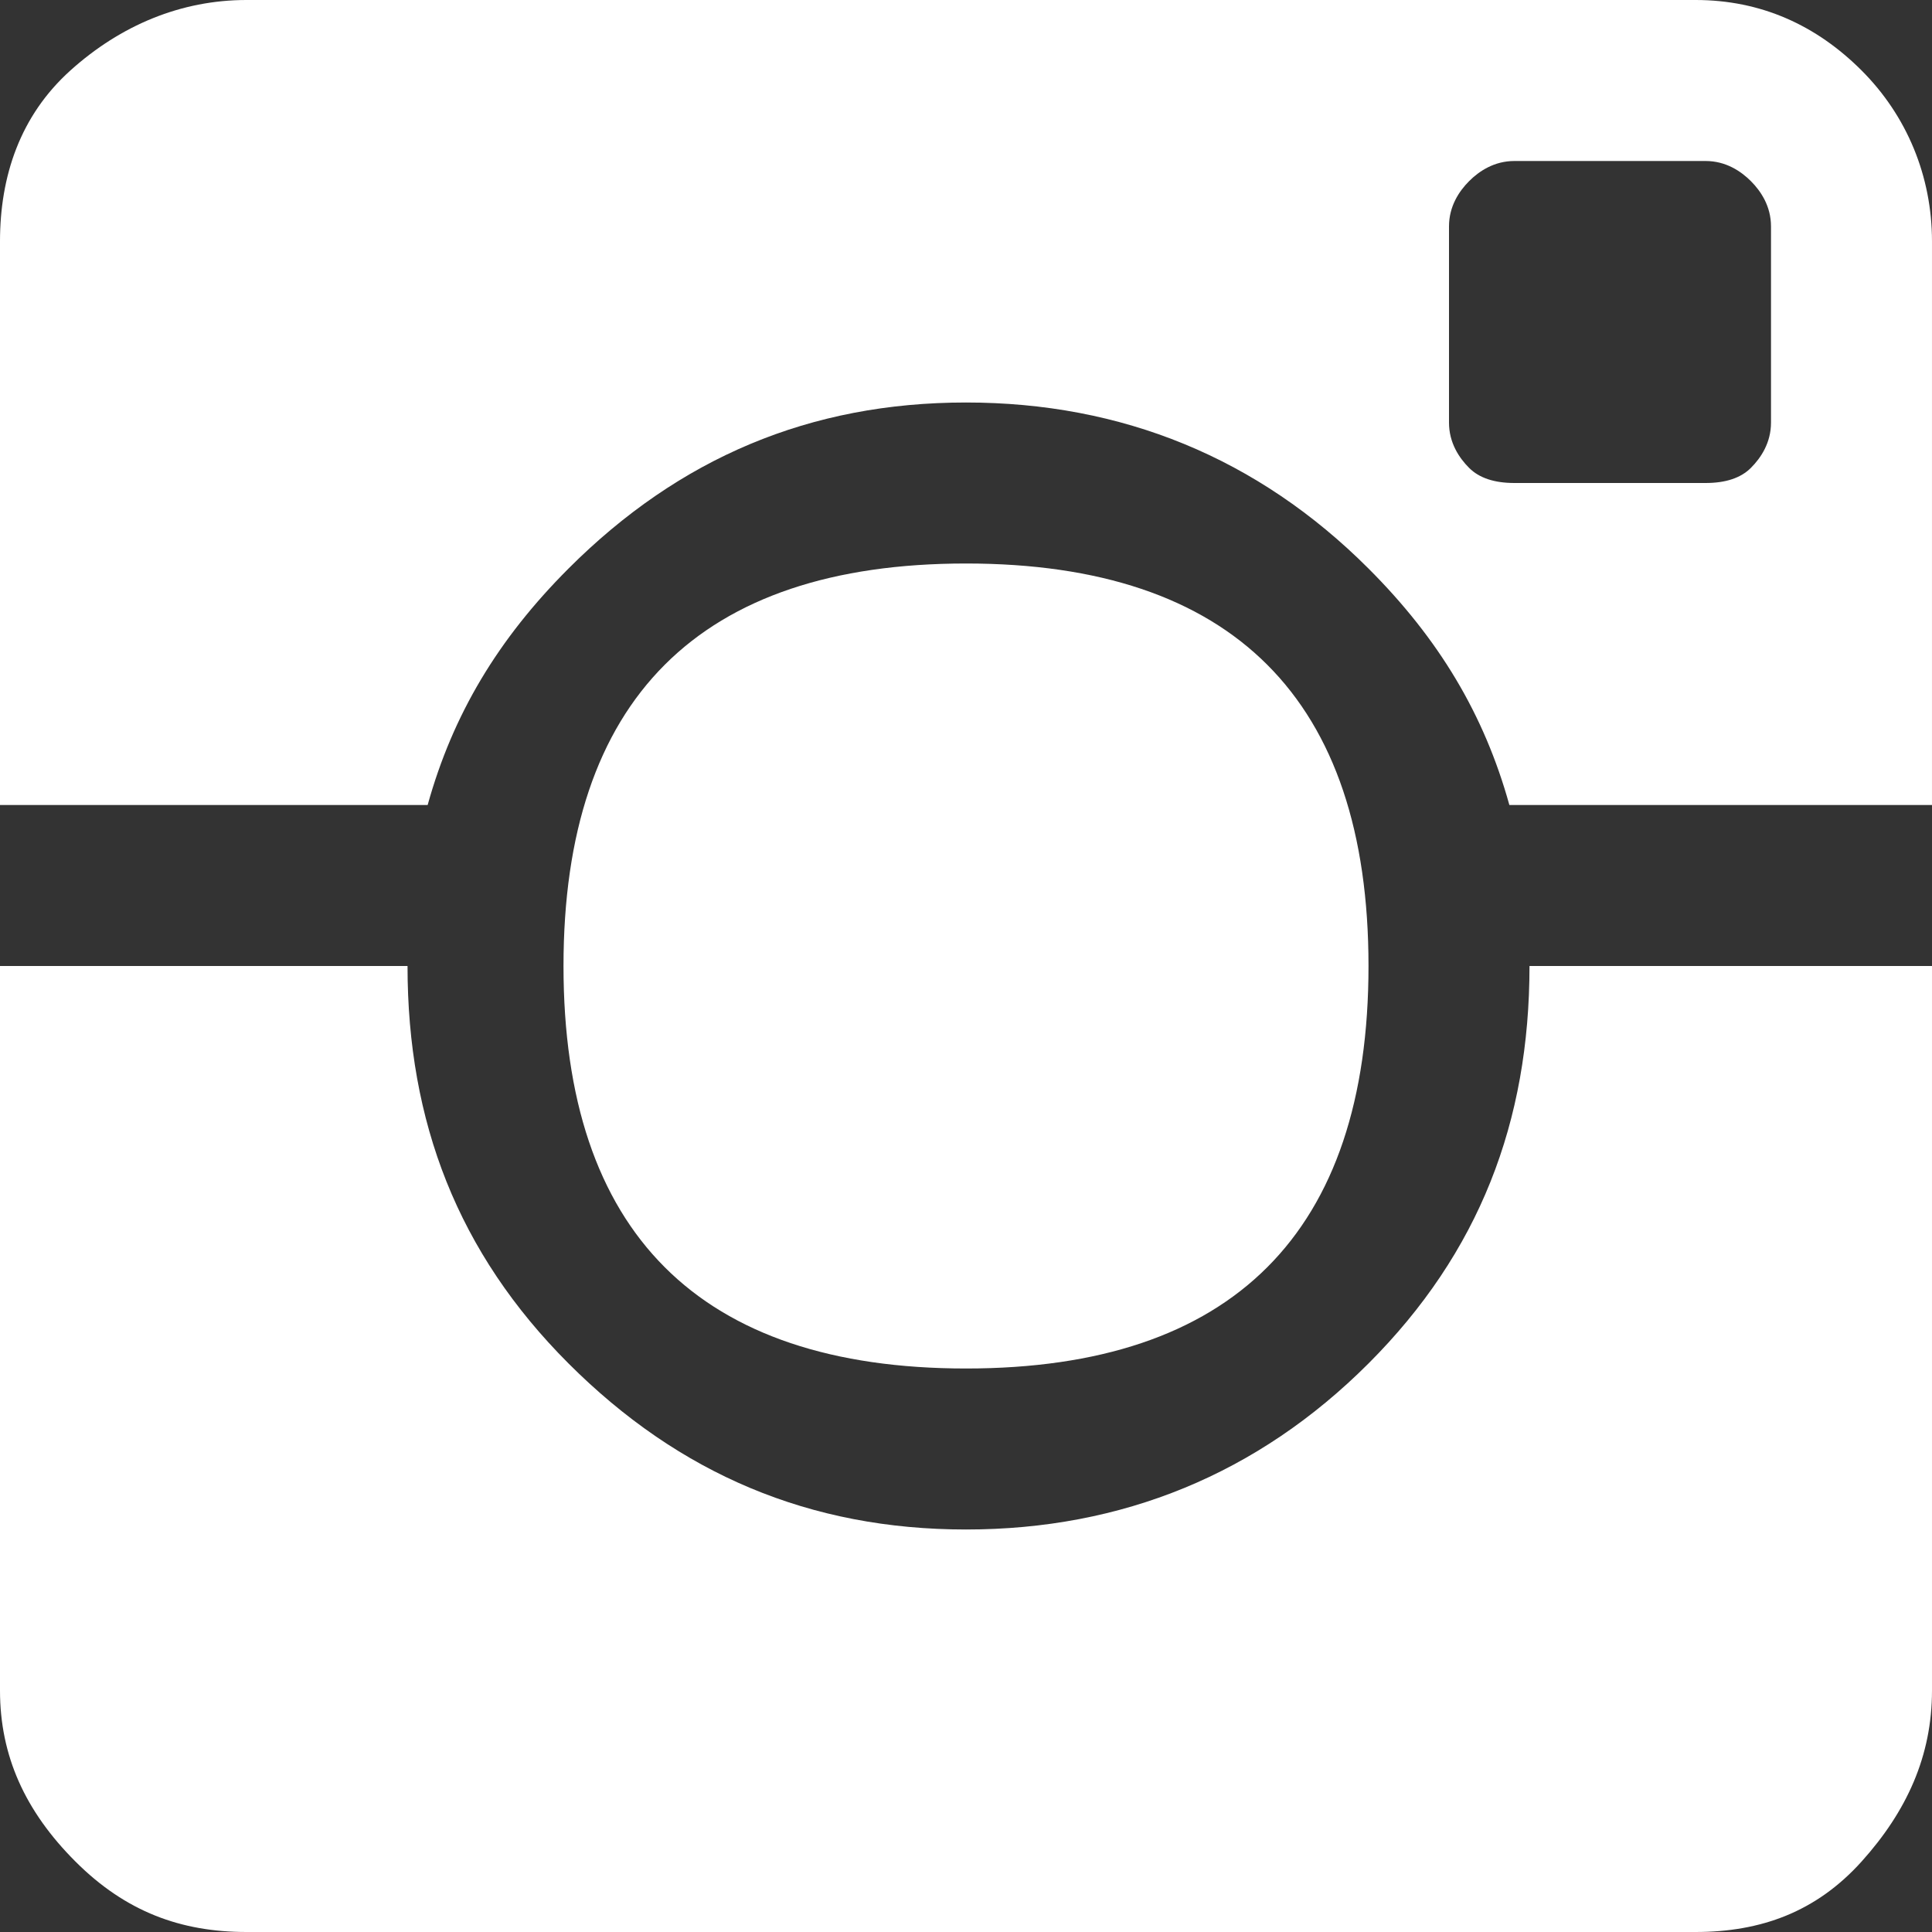
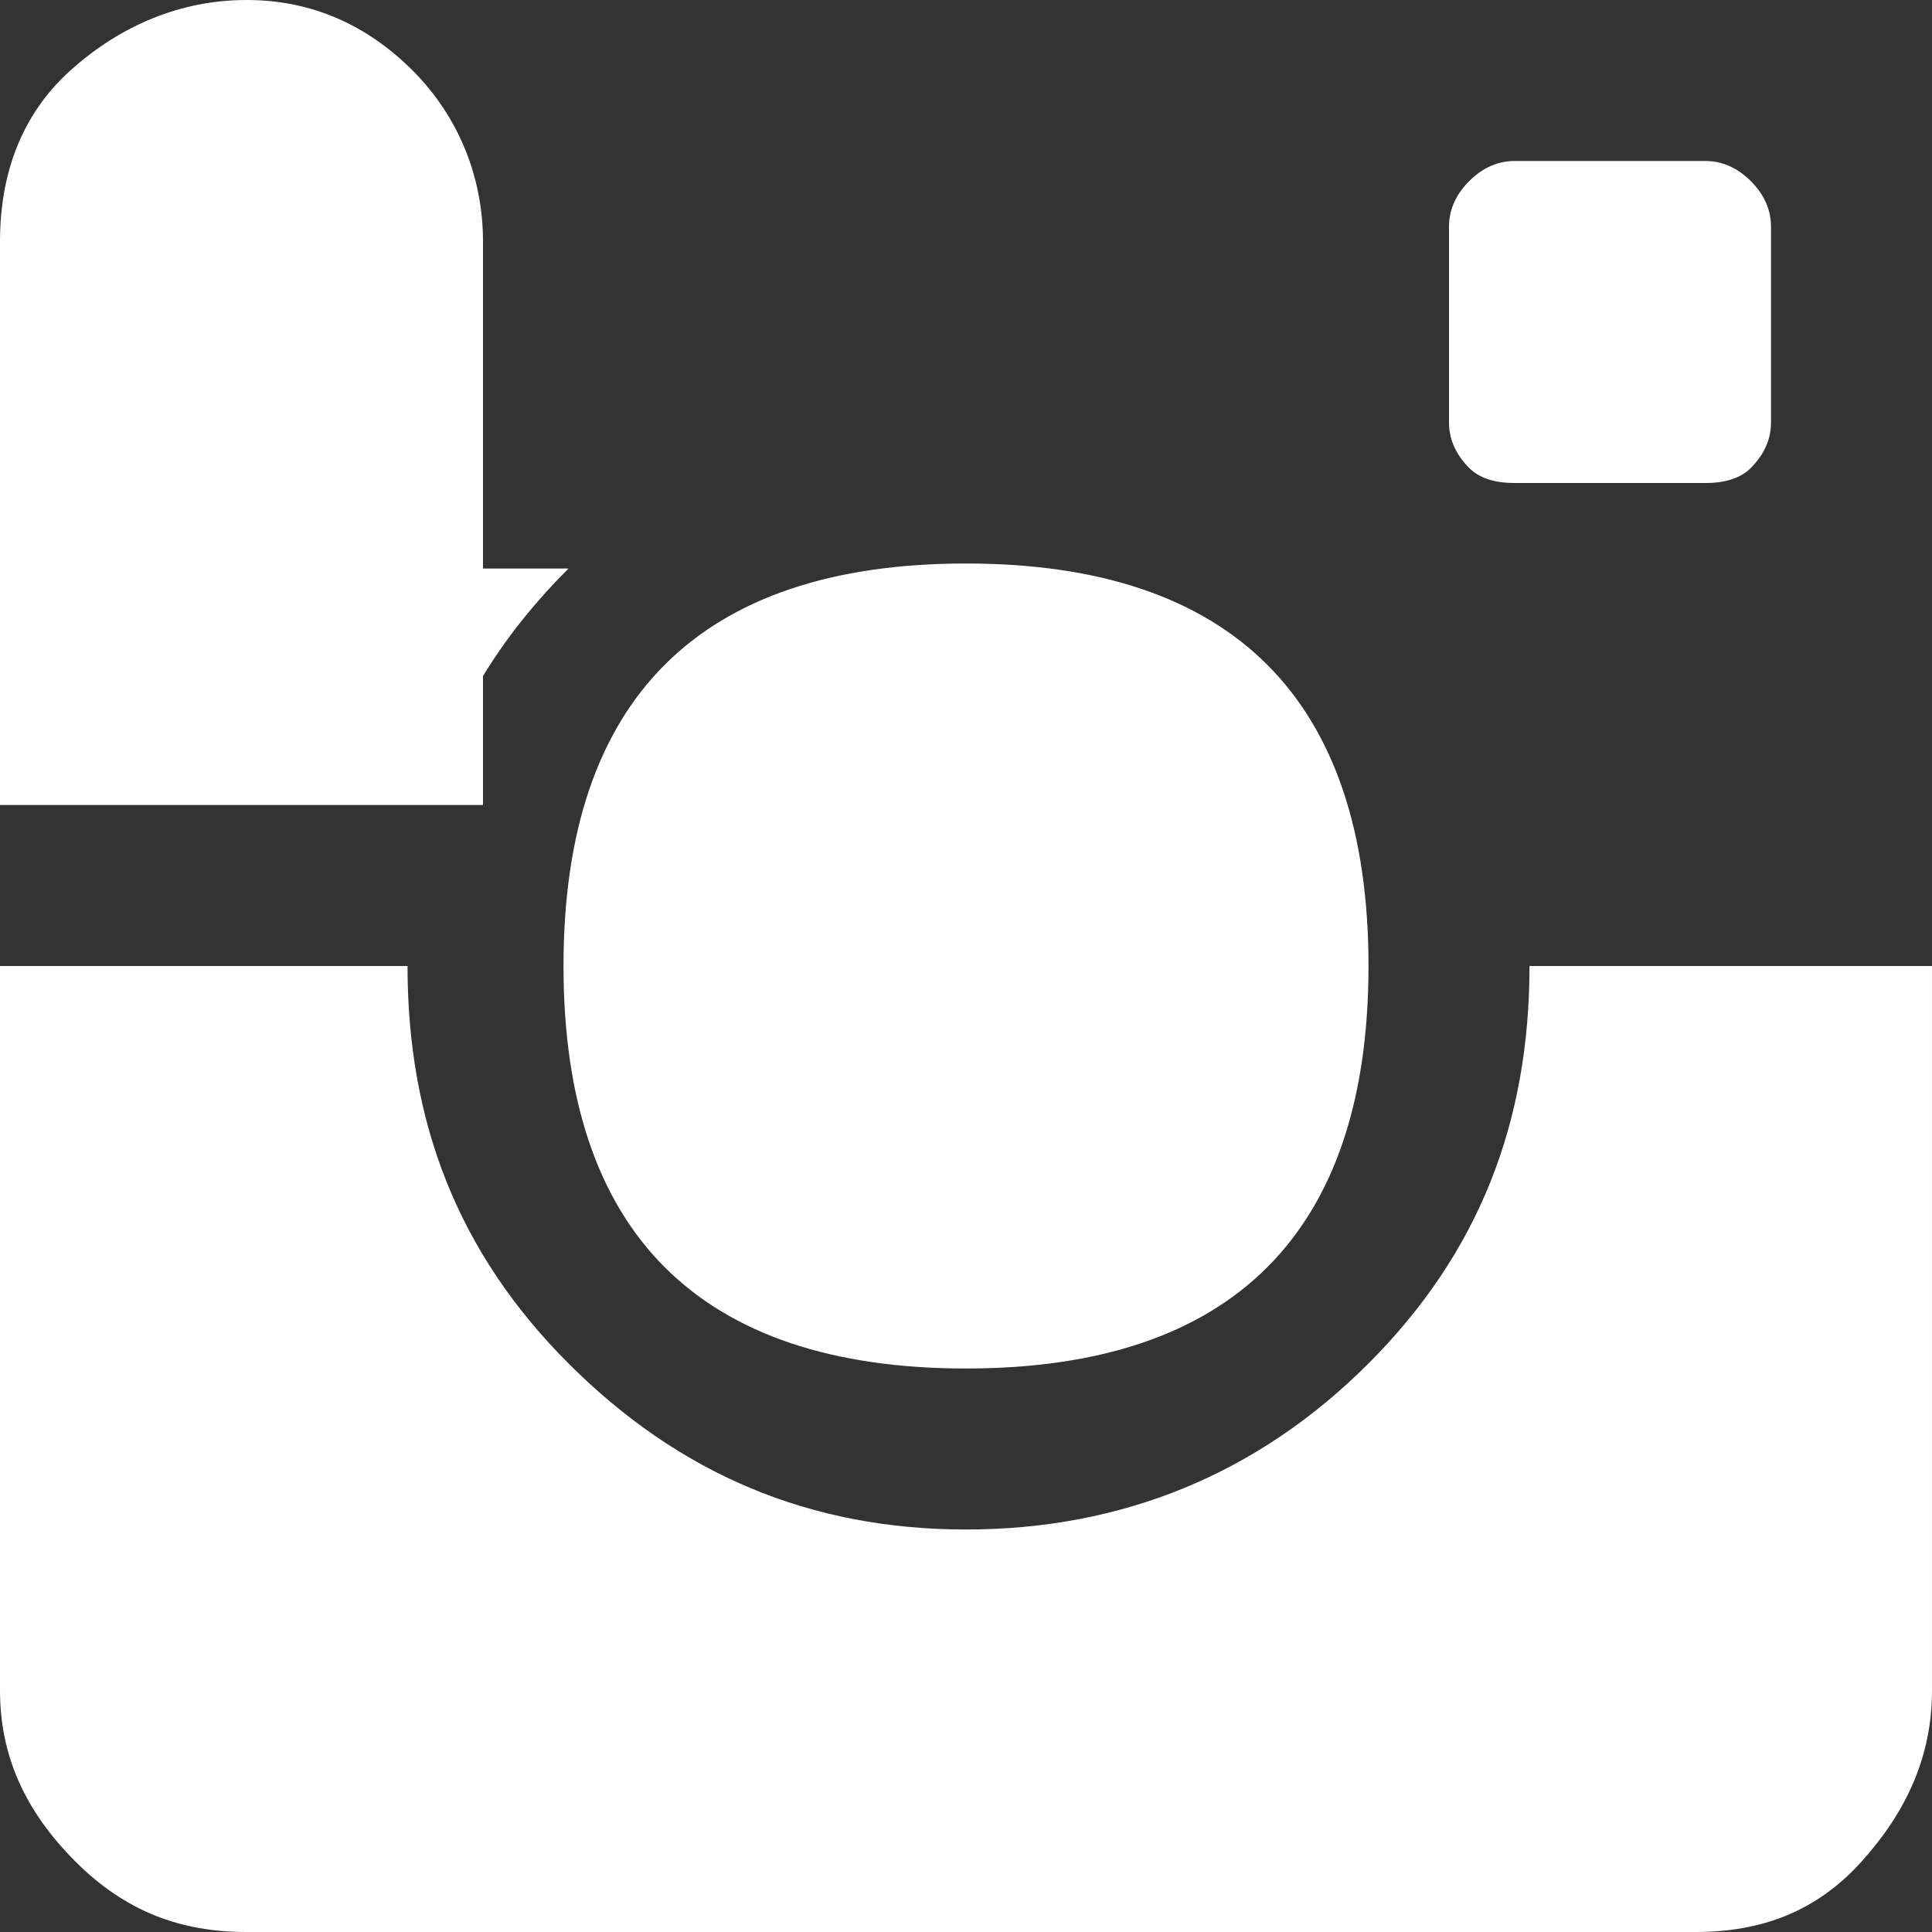
<svg xmlns="http://www.w3.org/2000/svg" viewBox="0 -384 384 384" data-icon="ion-ion-social-instagram" preserveAspectRatio="xMidYMid" style="overflow: hidden;" fill="white">
  <rect x="0" y="-384" width="384" height="384" fill="#333333" stroke="none" />
-   <path d="M112 -192c0 -53 27 -80 80 -80s80 27 80 80s-27 80 -80 80s-80 -27 -80 -80zM113 -271c-14 14 -23 29 -28 47h-85v-112c0 -13 4 -25 14 -34s22 -14 35 -14h288c13 -0 24 5 33 14s14 21 14 34v112h-84c-5 -18 -14 -33 -28 -47c-22 -22 -49 -33 -80 -33s-57 11 -79 33zM352 -300v-39c0 -4 -2 -7 -4 -9s-5 -4 -9 -4h-38c-4 -0 -7 2 -9 4s-4 5 -4 9v39c0 4 2 7 4 9s5 3 9 3h38c4 -0 7 -1 9 -3s4 -5 4 -9zM272 -113c22 -22 32 -48 32 -79h80v144c0 13 -5 24 -14 34s-20 14 -33 14h-288c-13 -0 -24 -4 -34 -14s-15 -21 -15 -34v-144h81c0 31 10 57 32 79s48 33 79 33s58 -11 80 -33z" />
+   <path d="M112 -192c0 -53 27 -80 80 -80s80 27 80 80s-27 80 -80 80s-80 -27 -80 -80zM113 -271c-14 14 -23 29 -28 47h-85v-112c0 -13 4 -25 14 -34s22 -14 35 -14c13 -0 24 5 33 14s14 21 14 34v112h-84c-5 -18 -14 -33 -28 -47c-22 -22 -49 -33 -80 -33s-57 11 -79 33zM352 -300v-39c0 -4 -2 -7 -4 -9s-5 -4 -9 -4h-38c-4 -0 -7 2 -9 4s-4 5 -4 9v39c0 4 2 7 4 9s5 3 9 3h38c4 -0 7 -1 9 -3s4 -5 4 -9zM272 -113c22 -22 32 -48 32 -79h80v144c0 13 -5 24 -14 34s-20 14 -33 14h-288c-13 -0 -24 -4 -34 -14s-15 -21 -15 -34v-144h81c0 31 10 57 32 79s48 33 79 33s58 -11 80 -33z" />
</svg>